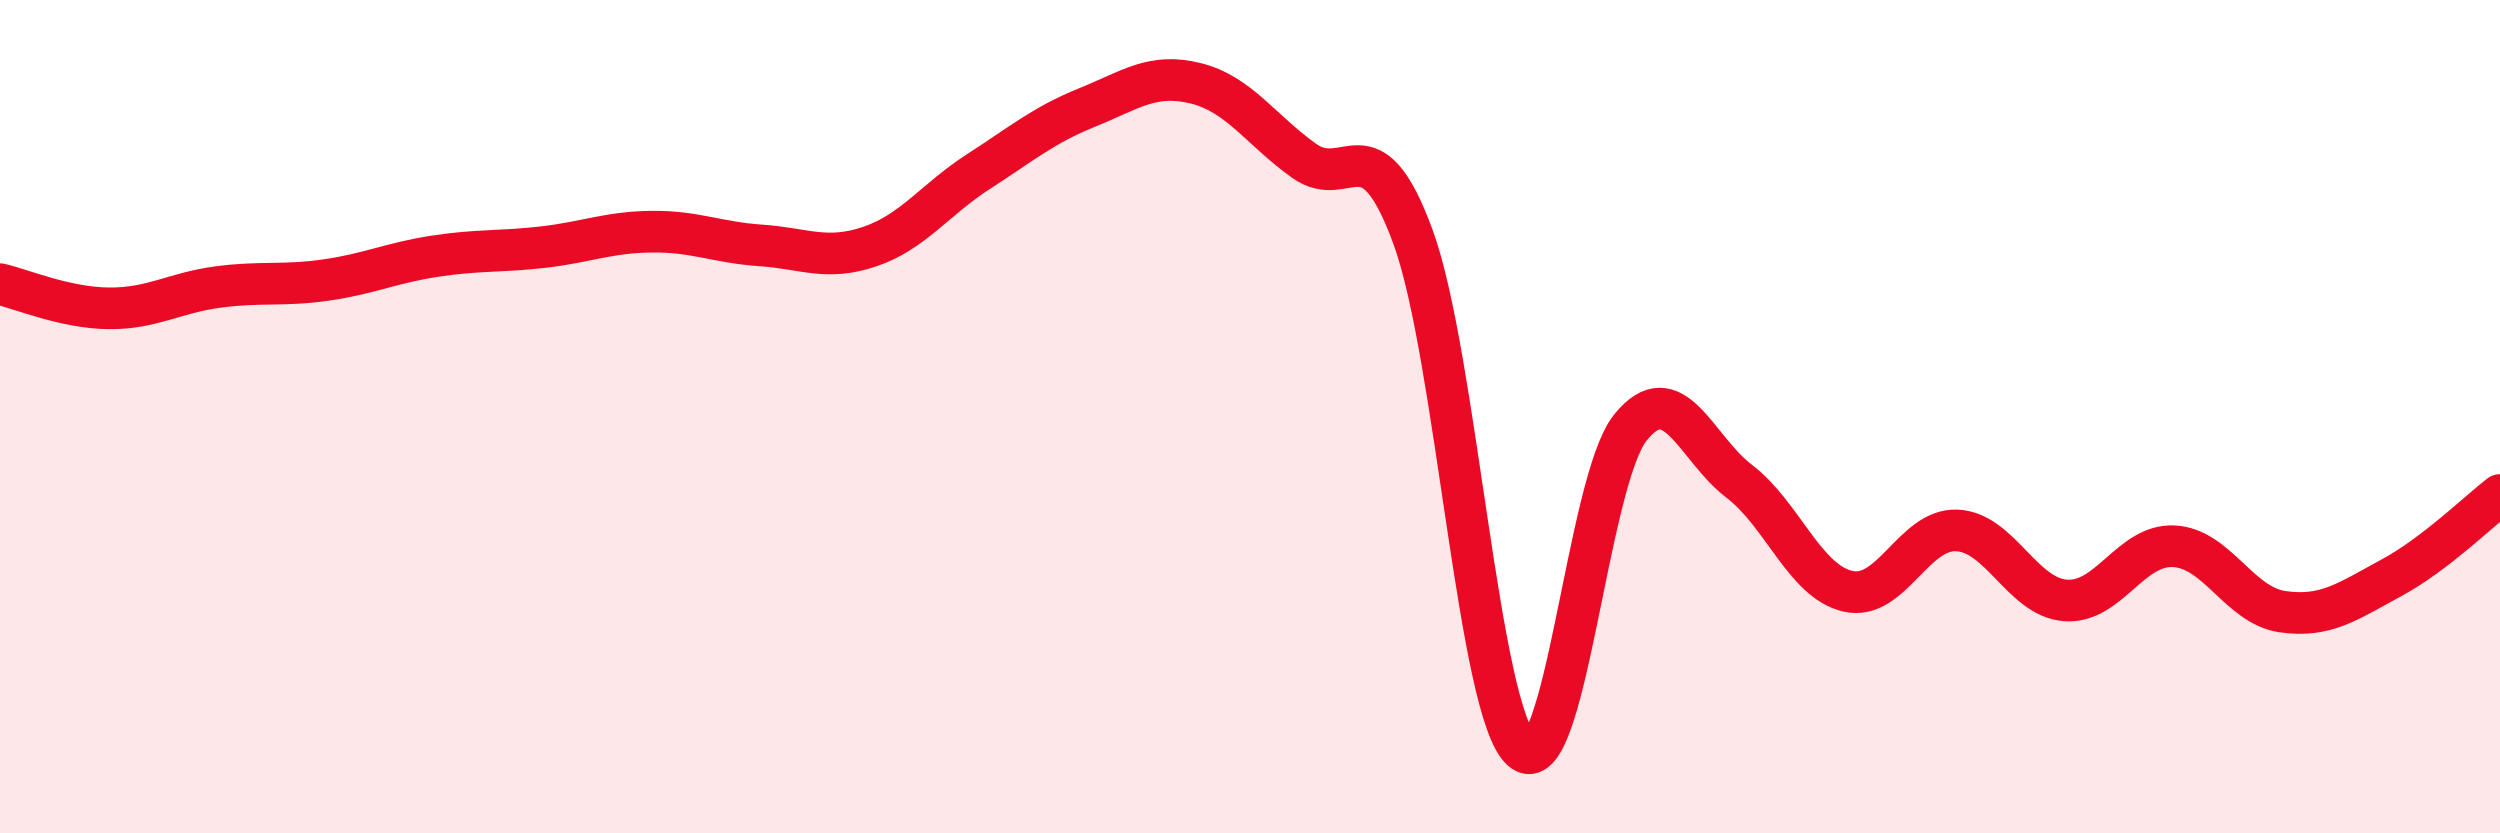
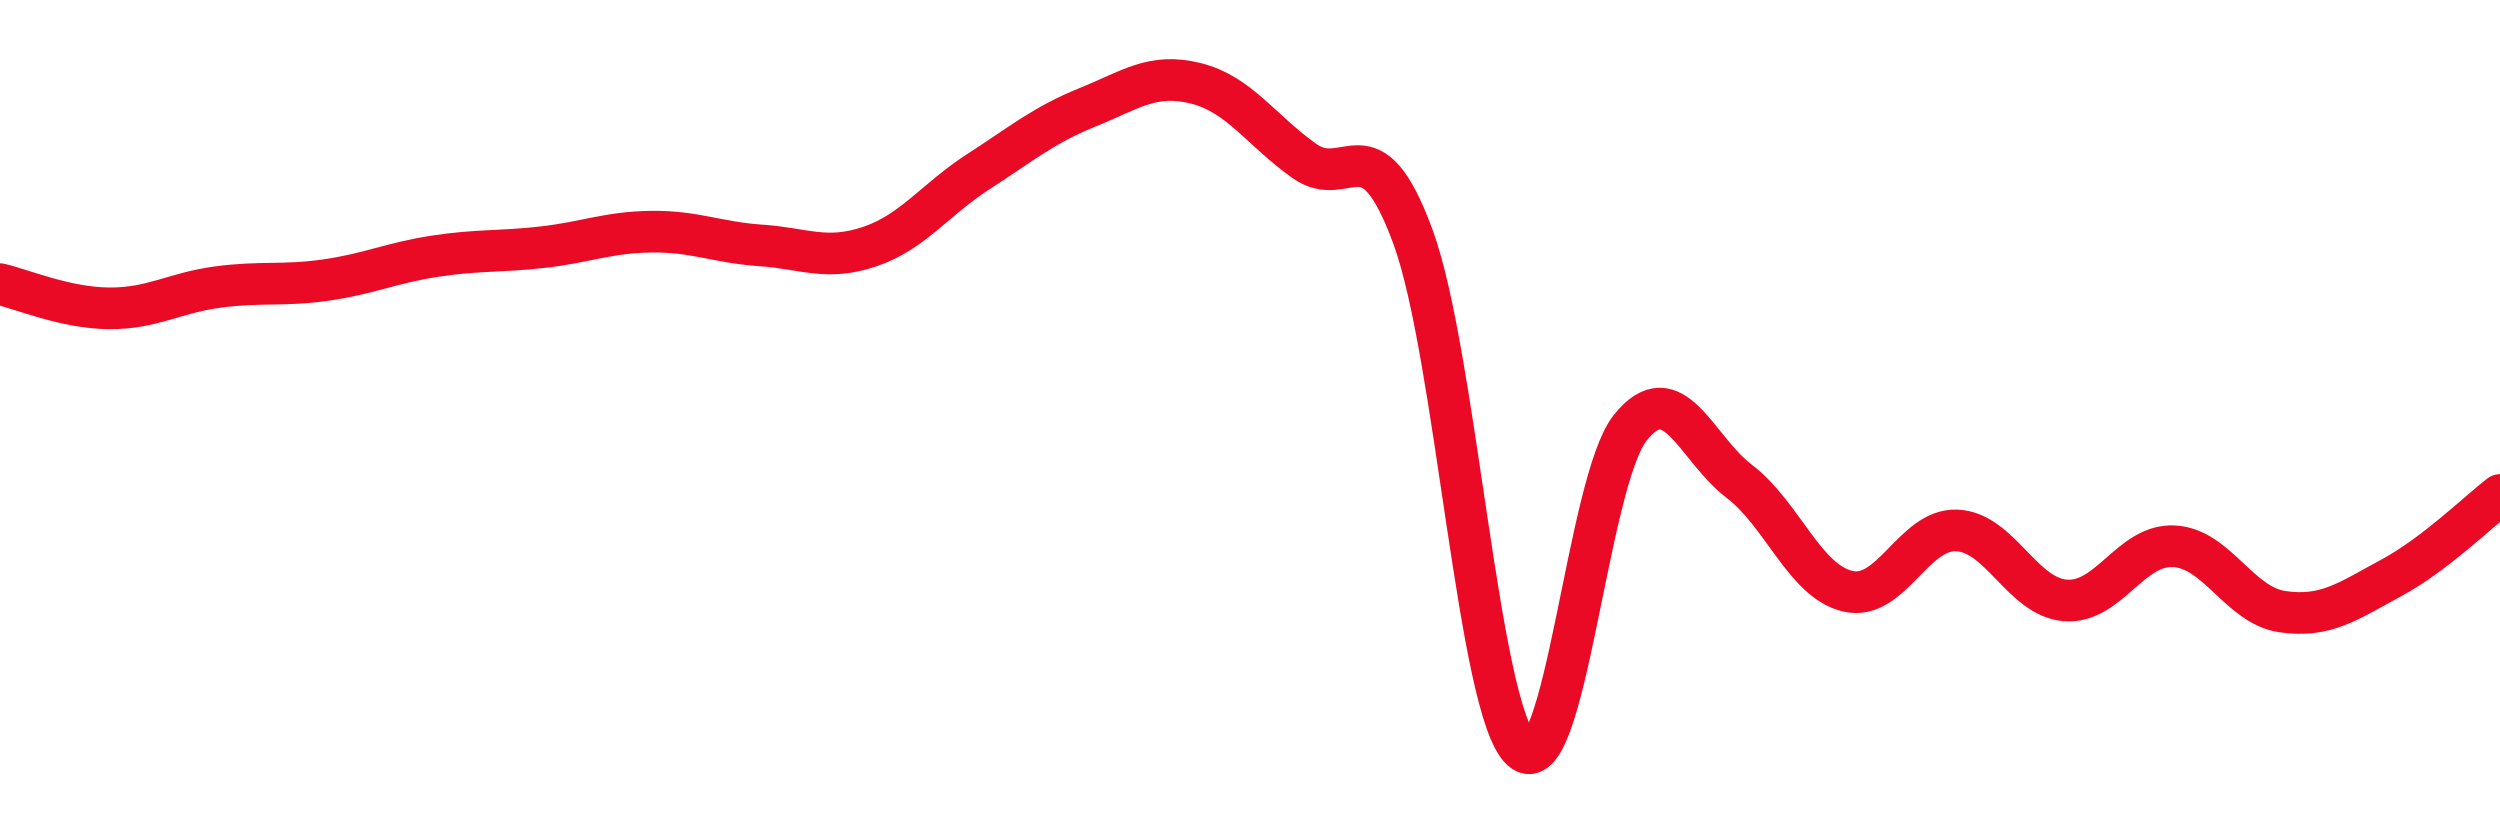
<svg xmlns="http://www.w3.org/2000/svg" width="60" height="20" viewBox="0 0 60 20">
-   <path d="M 0,6.82 C 0.52,6.94 1.57,7.39 2.61,7.4 C 3.65,7.41 4.18,7.03 5.22,6.89 C 6.26,6.75 6.79,6.87 7.83,6.72 C 8.87,6.57 9.39,6.31 10.43,6.15 C 11.47,5.99 12,6.05 13.04,5.93 C 14.08,5.81 14.61,5.57 15.65,5.56 C 16.69,5.55 17.22,5.82 18.26,5.89 C 19.3,5.96 19.83,6.27 20.87,5.92 C 21.91,5.57 22.44,4.79 23.48,4.12 C 24.52,3.45 25.05,3 26.09,2.58 C 27.13,2.16 27.66,1.74 28.7,2 C 29.74,2.26 30.26,3.12 31.3,3.86 C 32.34,4.6 32.87,2.85 33.91,5.68 C 34.95,8.51 35.48,17.08 36.52,18 C 37.56,18.92 38.09,11.55 39.13,10.26 C 40.17,8.97 40.7,10.76 41.74,11.55 C 42.78,12.34 43.31,13.95 44.35,14.19 C 45.39,14.43 45.92,12.69 46.96,12.73 C 48,12.77 48.53,14.33 49.57,14.41 C 50.61,14.49 51.13,13.06 52.17,13.11 C 53.21,13.16 53.74,14.53 54.78,14.68 C 55.82,14.83 56.35,14.43 57.39,13.87 C 58.43,13.31 59.48,12.28 60,11.88L60 20L0 20Z" fill="#EB0A25" opacity="0.1" stroke-linecap="round" stroke-linejoin="round" />
  <path d="M 0,6.82 C 0.52,6.94 1.57,7.39 2.61,7.4 C 3.65,7.41 4.18,7.03 5.22,6.89 C 6.26,6.75 6.79,6.87 7.83,6.72 C 8.87,6.57 9.39,6.31 10.43,6.15 C 11.47,5.99 12,6.05 13.04,5.93 C 14.08,5.81 14.61,5.57 15.65,5.56 C 16.69,5.55 17.22,5.82 18.26,5.89 C 19.3,5.96 19.83,6.27 20.87,5.92 C 21.91,5.57 22.44,4.79 23.48,4.12 C 24.52,3.45 25.05,3 26.09,2.58 C 27.13,2.16 27.66,1.74 28.7,2 C 29.74,2.26 30.26,3.12 31.3,3.86 C 32.34,4.6 32.87,2.85 33.91,5.68 C 34.95,8.51 35.48,17.08 36.52,18 C 37.56,18.92 38.09,11.55 39.13,10.26 C 40.17,8.97 40.7,10.76 41.74,11.55 C 42.78,12.34 43.31,13.95 44.35,14.19 C 45.39,14.43 45.92,12.69 46.96,12.73 C 48,12.77 48.53,14.33 49.57,14.41 C 50.61,14.49 51.13,13.06 52.17,13.11 C 53.21,13.16 53.74,14.53 54.78,14.68 C 55.82,14.83 56.35,14.43 57.39,13.87 C 58.43,13.31 59.48,12.28 60,11.88" stroke="#EB0A25" stroke-width="1" fill="none" stroke-linecap="round" stroke-linejoin="round" />
</svg>